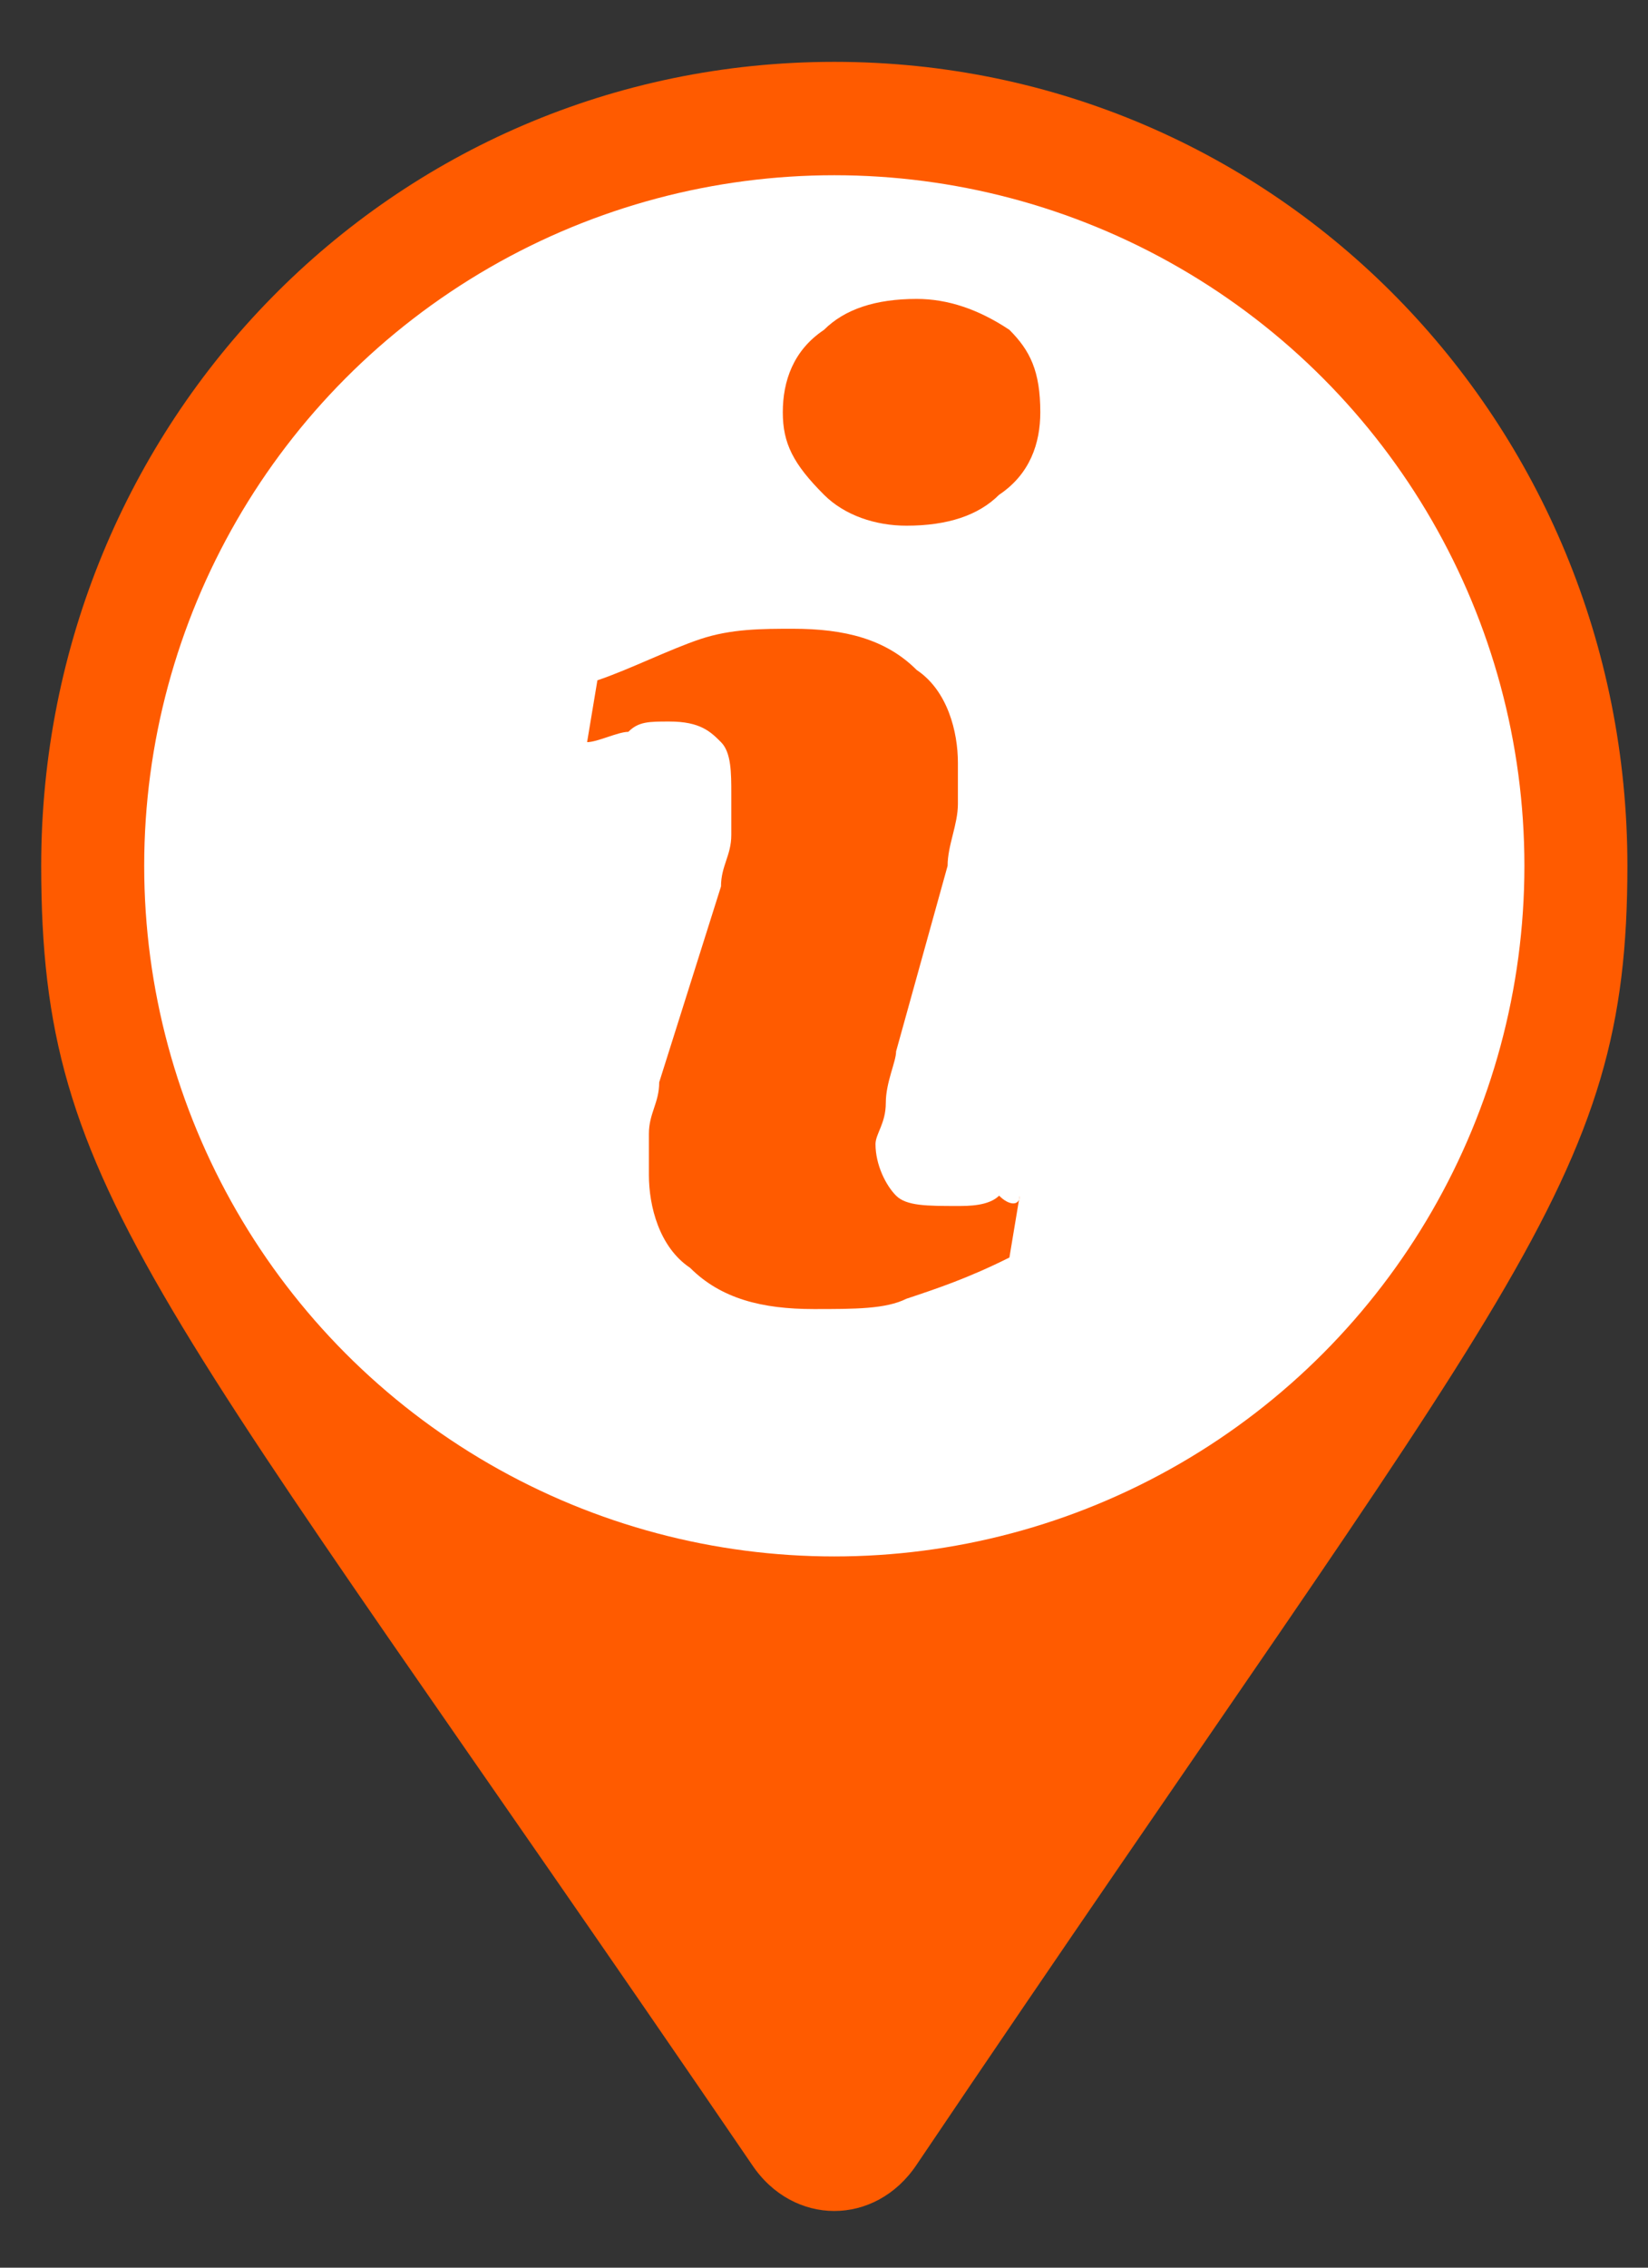
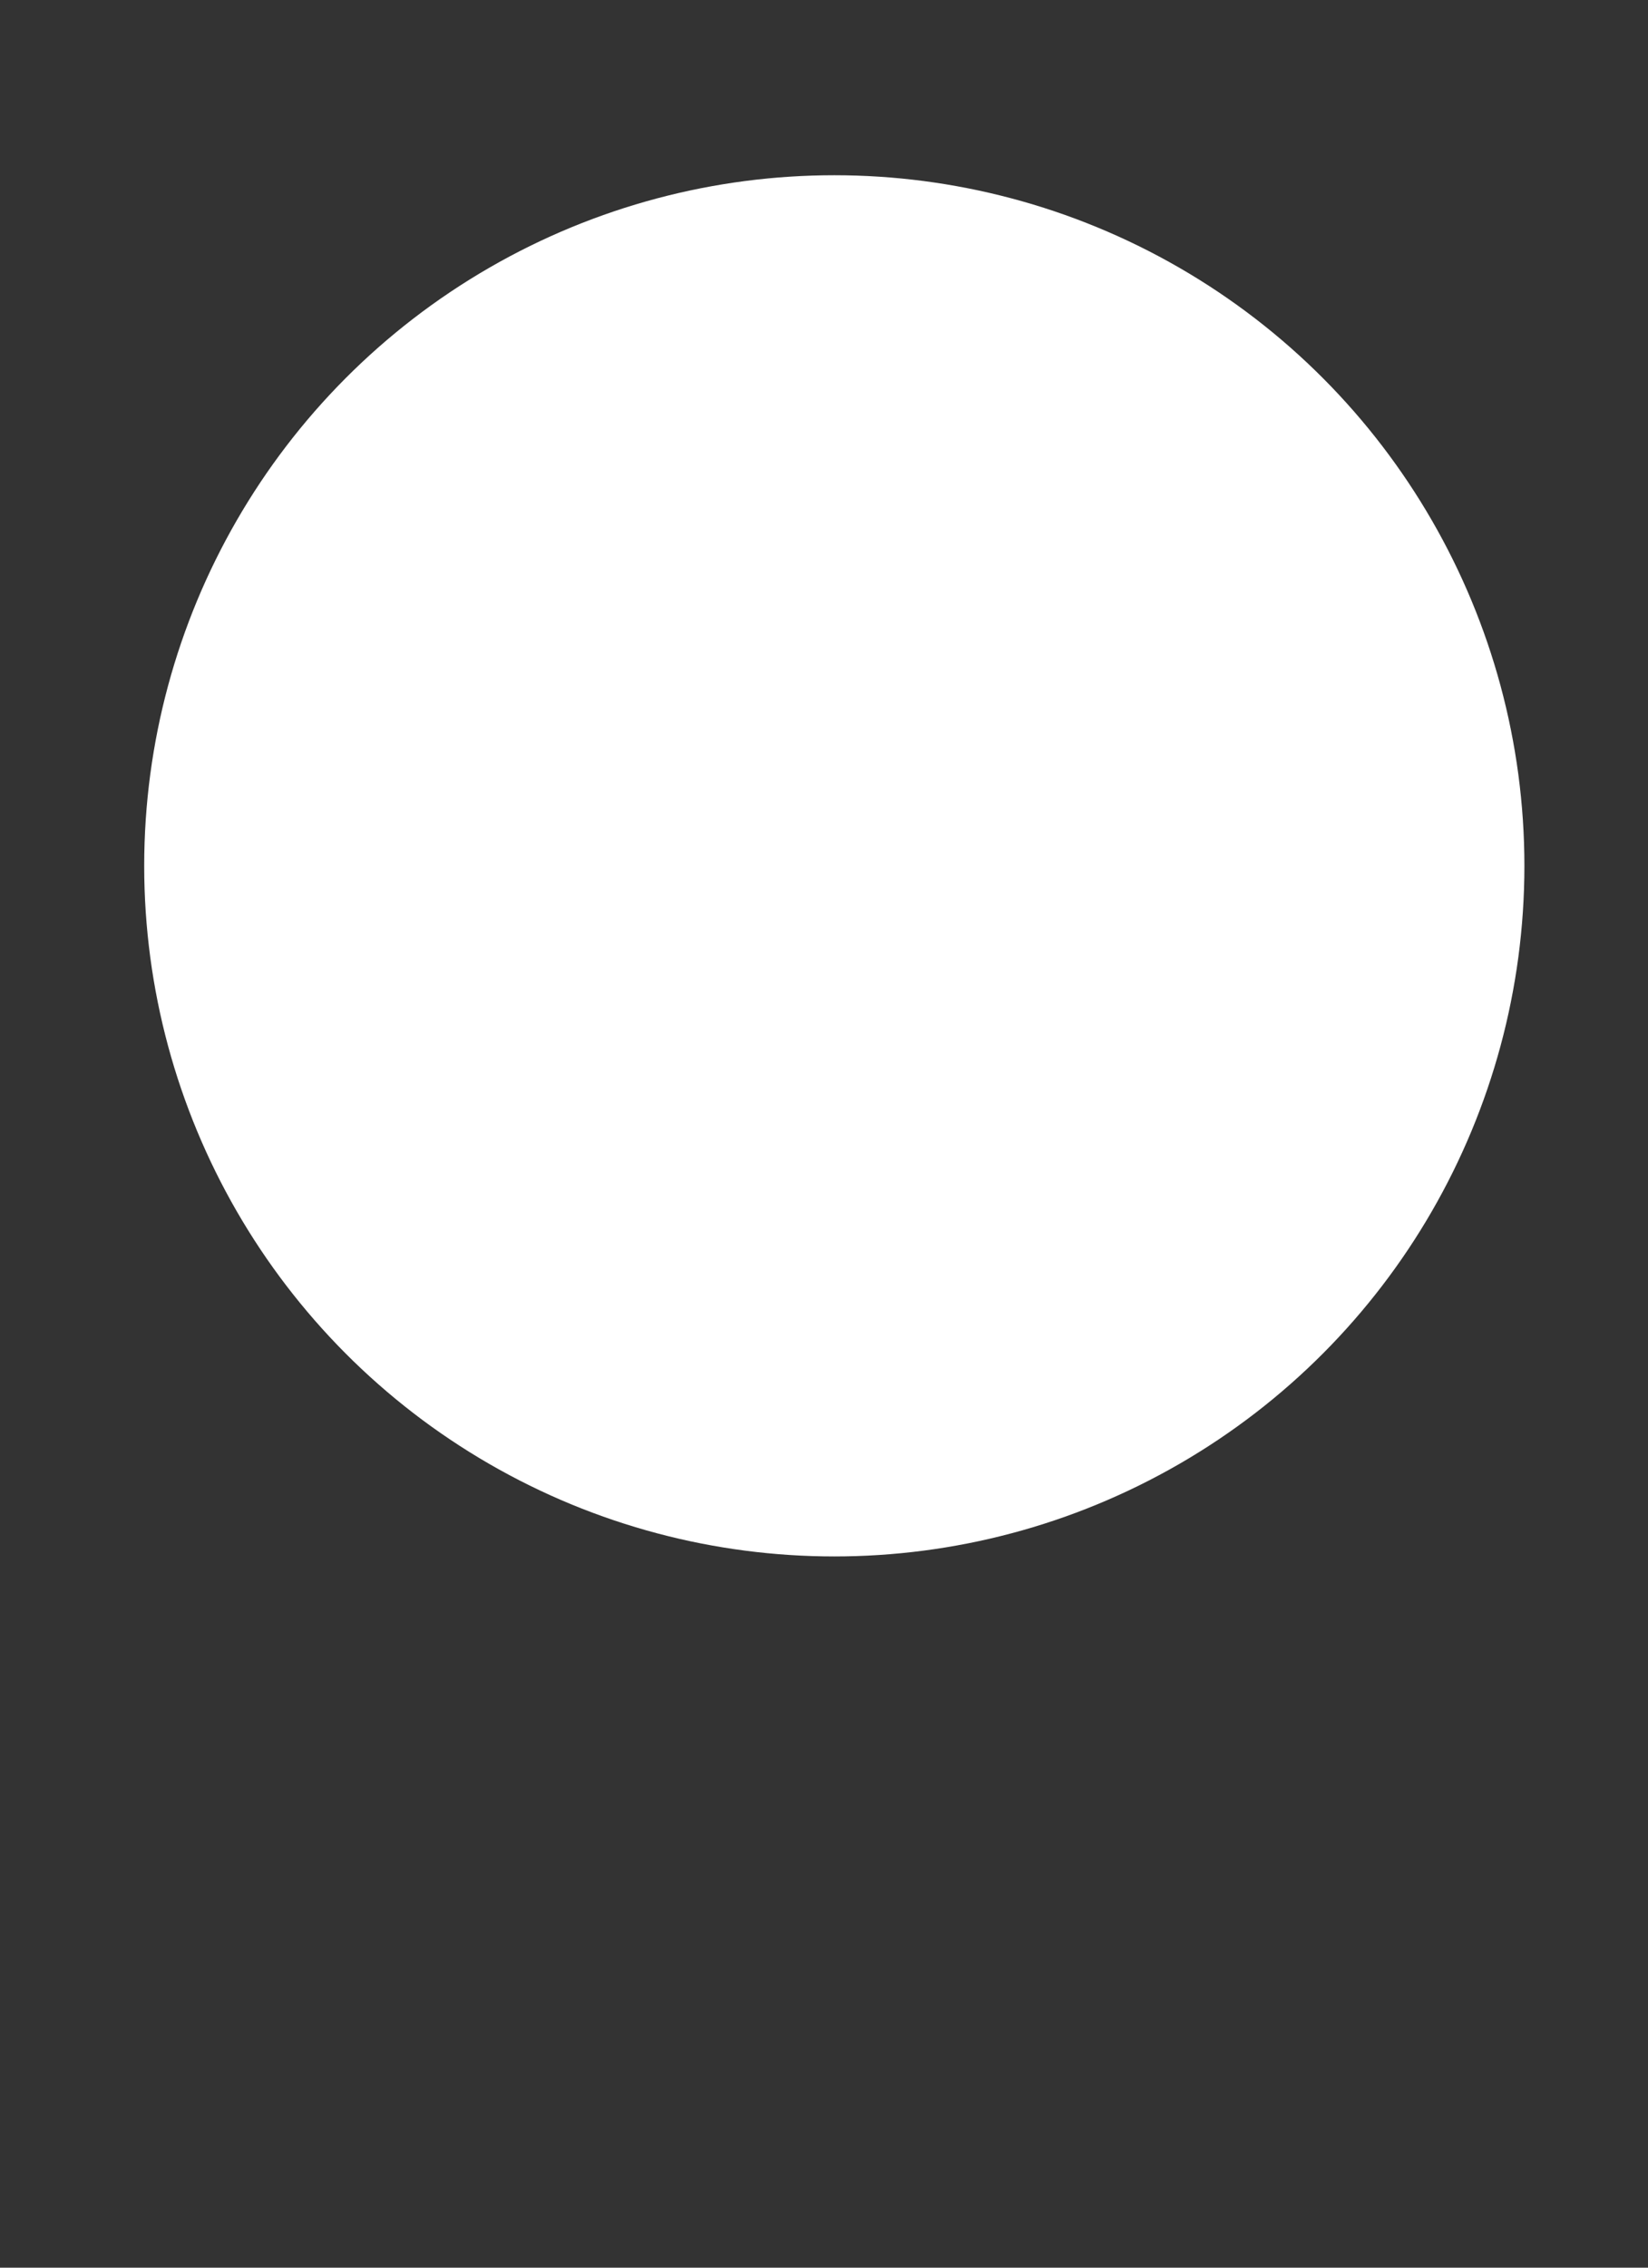
<svg xmlns="http://www.w3.org/2000/svg" version="1.1" baseProfile="basic" id="Layer_1" x="0px" y="0px" width="16px" height="22px" viewBox="0 0 16 22" xml:space="preserve">
  <rect x="0" y="0" width="16" height="22" fill="#333333" stroke="none" />
  <style type="text/css">
	.st0{fill:#FF5B00;}
	.st1{fill:#FFFFFF;}
</style>
-   <path class="st0" d="M7.3,21c-5.8-8.5-6.9-9.4-6.9-12.6c0-4.3,3.4-7.8,7.7-7.8s7.7,3.5,7.7,7.8c0,3.1-1.1,4-6.9,12.6  C8.5,21.6,7.7,21.6,7.3,21L7.3,21z" />
  <circle class="st1" cx="8.1" cy="8.4" r="6.7" />
  <g>
-     <path class="st0" d="M9.9,11.6l-0.1,0.6c-0.4,0.2-0.7,0.3-1,0.4c-0.2,0.1-0.5,0.1-0.9,0.1c-0.5,0-0.9-0.1-1.2-0.4   c-0.3-0.2-0.4-0.6-0.4-0.9c0-0.1,0-0.3,0-0.4c0-0.2,0.1-0.3,0.1-0.5L7,8.6c0-0.2,0.1-0.3,0.1-0.5c0-0.2,0-0.3,0-0.4   c0-0.2,0-0.4-0.1-0.5C6.9,7.1,6.8,7,6.5,7C6.3,7,6.2,7,6.1,7.1c-0.1,0-0.3,0.1-0.4,0.1l0.1-0.6c0.3-0.1,0.7-0.3,1-0.4   c0.3-0.1,0.6-0.1,0.9-0.1c0.5,0,0.9,0.1,1.2,0.4c0.3,0.2,0.4,0.6,0.4,0.9c0,0.1,0,0.2,0,0.4c0,0.2-0.1,0.4-0.1,0.6l-0.5,1.8   c0,0.1-0.1,0.3-0.1,0.5c0,0.2-0.1,0.3-0.1,0.4c0,0.2,0.1,0.4,0.2,0.5c0.1,0.1,0.3,0.1,0.6,0.1c0.1,0,0.3,0,0.4-0.1   C9.8,11.7,9.9,11.7,9.9,11.6L9.9,11.6z M10.1,4c0,0.3-0.1,0.6-0.4,0.8C9.5,5,9.2,5.1,8.8,5.1C8.5,5.1,8.2,5,8,4.8   C7.7,4.5,7.6,4.3,7.6,4c0-0.3,0.1-0.6,0.4-0.8c0.2-0.2,0.5-0.3,0.9-0.3c0.3,0,0.6,0.1,0.9,0.3C10,3.4,10.1,3.6,10.1,4L10.1,4z    M10.1,4" />
-   </g>
+     </g>
</svg>